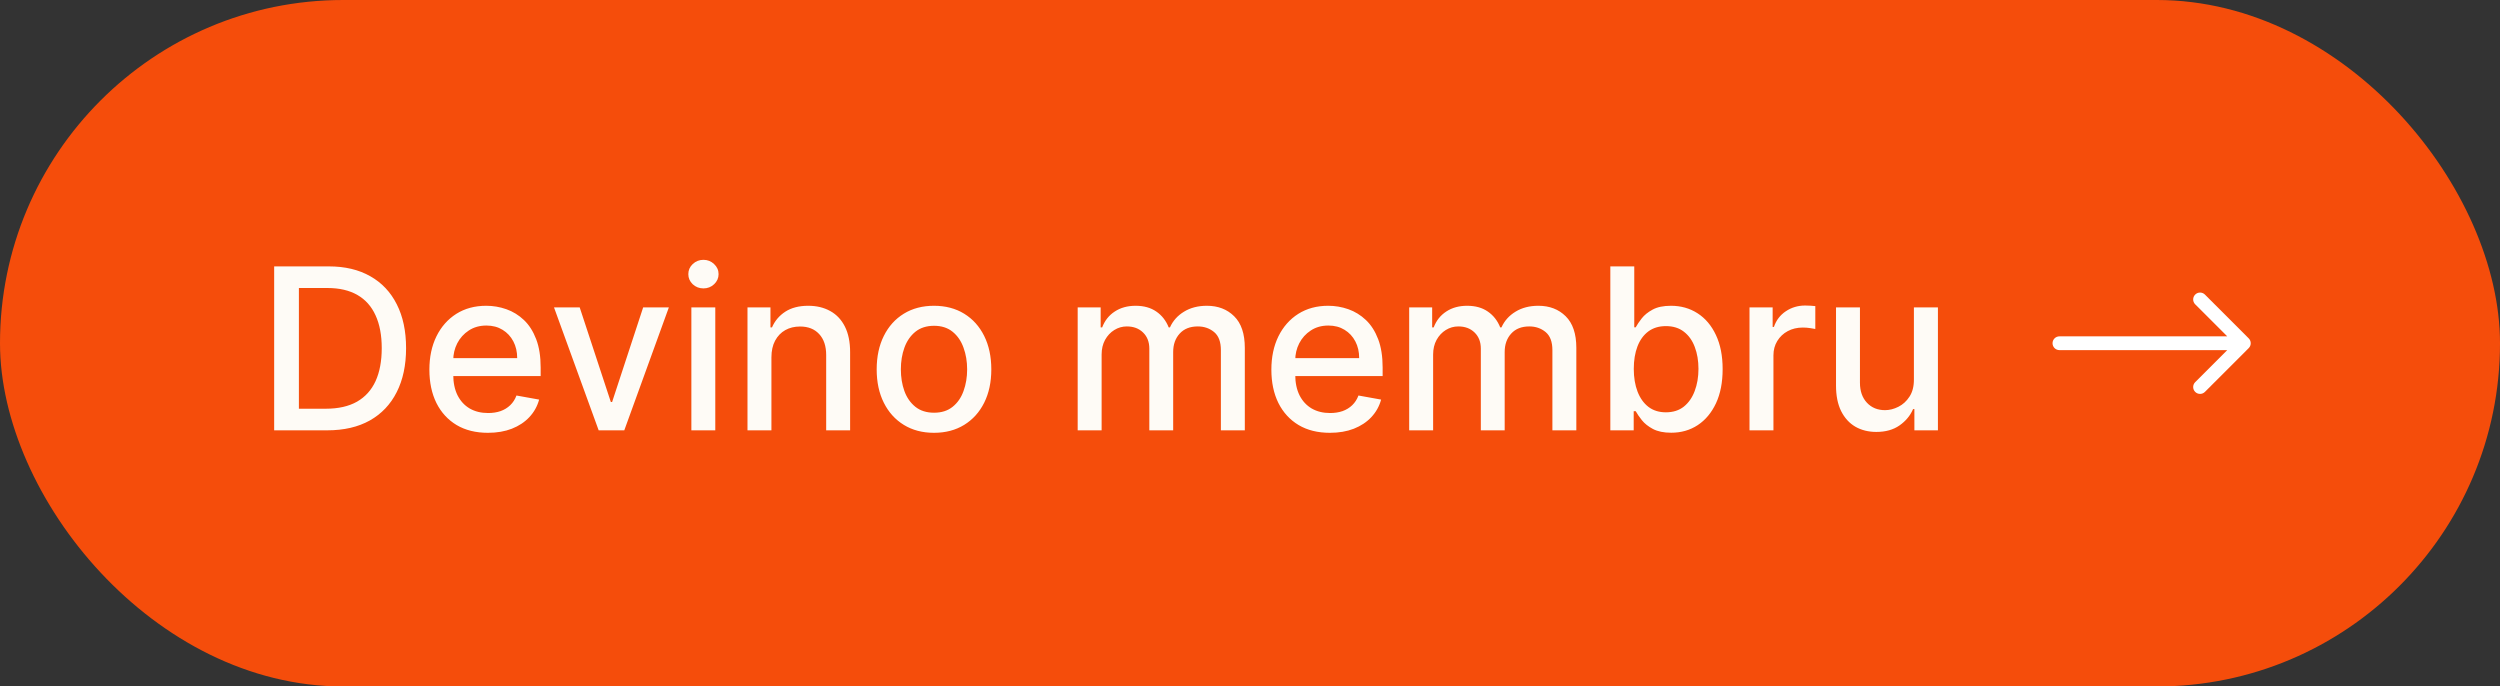
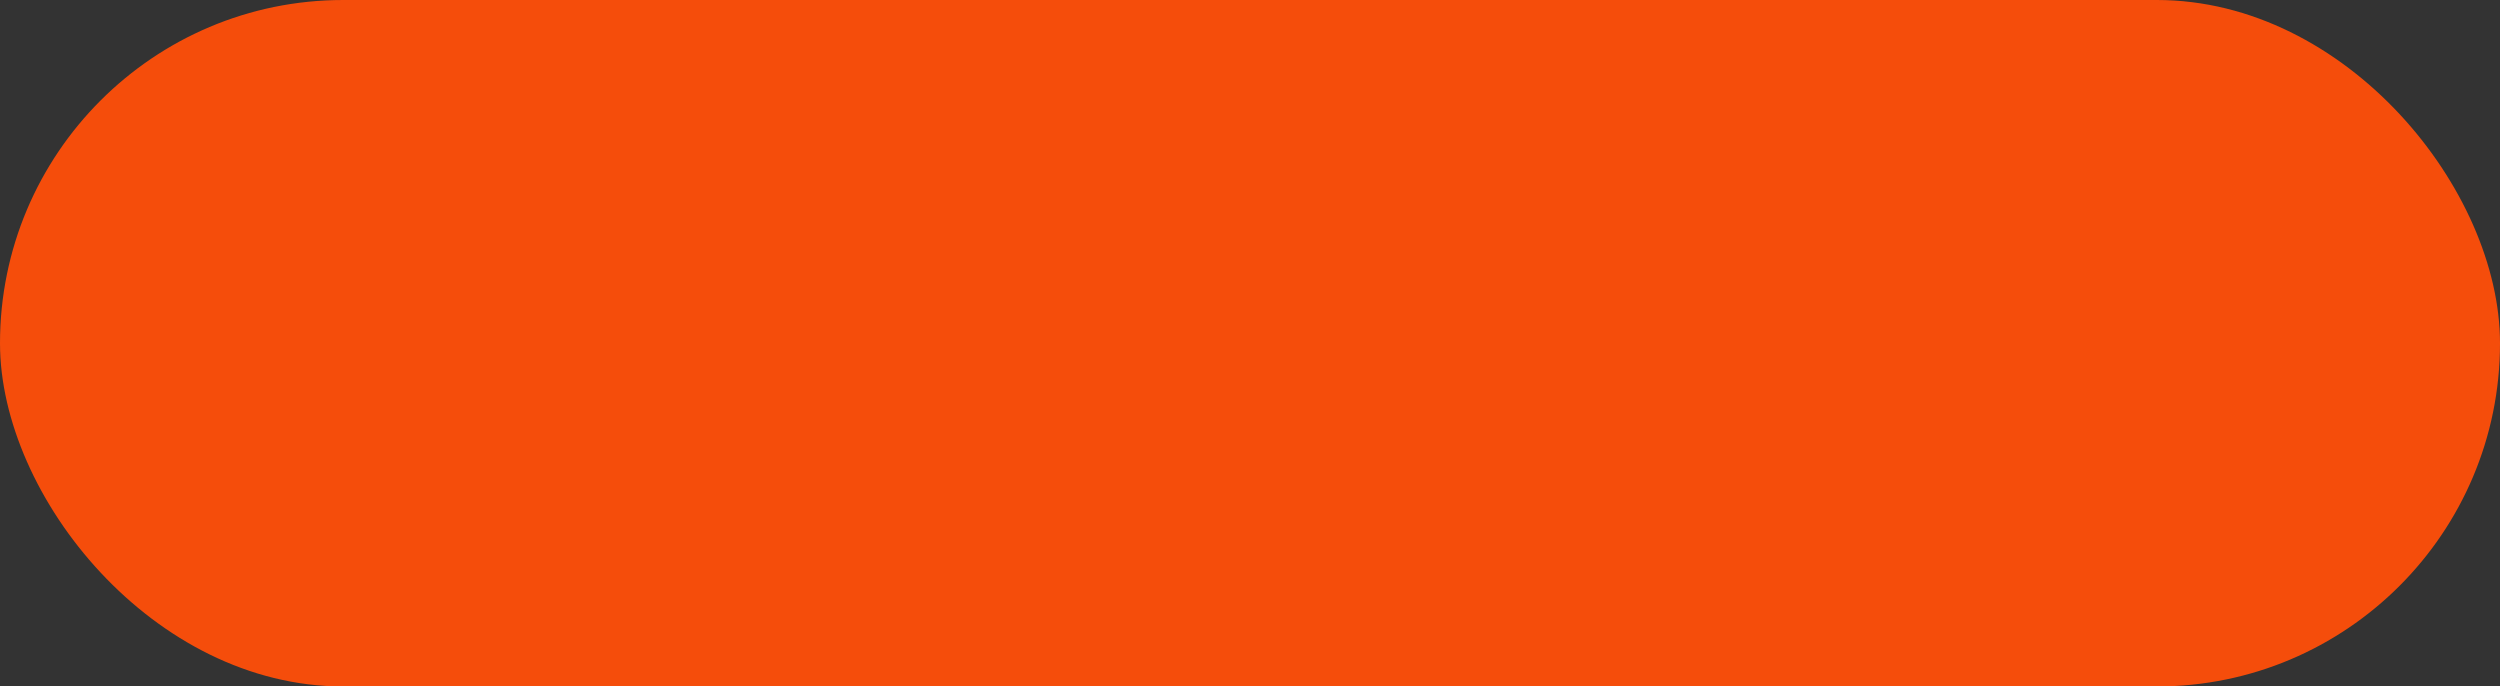
<svg xmlns="http://www.w3.org/2000/svg" width="244" height="67" viewBox="0 0 244 67" fill="none">
  <rect x="0" y="0" width="244" height="67" fill="#333333" stroke="none" />
  <rect width="244" height="67" rx="33.5" fill="#F54D0B" />
-   <path d="M31.938 42H26.758V26H32.102C33.669 26 35.016 26.32 36.141 26.961C37.266 27.596 38.128 28.51 38.727 29.703C39.331 30.891 39.633 32.315 39.633 33.977C39.633 35.643 39.328 37.075 38.719 38.273C38.115 39.471 37.24 40.393 36.094 41.039C34.948 41.68 33.562 42 31.938 42ZM29.172 39.891H31.805C33.023 39.891 34.036 39.661 34.844 39.203C35.651 38.74 36.255 38.07 36.656 37.195C37.057 36.315 37.258 35.242 37.258 33.977C37.258 32.721 37.057 31.656 36.656 30.781C36.26 29.906 35.669 29.242 34.883 28.789C34.096 28.336 33.12 28.109 31.953 28.109H29.172V39.891ZM47.619 42.242C46.437 42.242 45.419 41.99 44.565 41.484C43.715 40.974 43.059 40.258 42.596 39.336C42.137 38.409 41.908 37.323 41.908 36.078C41.908 34.849 42.137 33.766 42.596 32.828C43.059 31.891 43.705 31.159 44.533 30.633C45.367 30.107 46.34 29.844 47.455 29.844C48.132 29.844 48.788 29.956 49.424 30.18C50.059 30.404 50.63 30.755 51.135 31.234C51.64 31.713 52.038 32.336 52.33 33.102C52.622 33.862 52.768 34.786 52.768 35.875V36.703H43.228V34.953H50.478C50.478 34.339 50.353 33.794 50.103 33.32C49.853 32.841 49.502 32.464 49.049 32.188C48.601 31.912 48.075 31.773 47.471 31.773C46.815 31.773 46.242 31.935 45.752 32.258C45.268 32.575 44.893 32.992 44.627 33.508C44.367 34.018 44.236 34.573 44.236 35.172V36.539C44.236 37.341 44.377 38.023 44.658 38.586C44.945 39.148 45.343 39.578 45.853 39.875C46.364 40.167 46.96 40.312 47.643 40.312C48.085 40.312 48.489 40.25 48.853 40.125C49.218 39.995 49.533 39.802 49.799 39.547C50.065 39.292 50.268 38.977 50.408 38.602L52.619 39C52.442 39.651 52.124 40.221 51.666 40.711C51.213 41.195 50.643 41.573 49.955 41.844C49.273 42.109 48.494 42.242 47.619 42.242ZM65.281 30L60.93 42H58.43L54.07 30H56.578L59.617 39.234H59.742L62.773 30H65.281ZM67.477 42V30H69.812V42H67.477ZM68.656 28.148C68.25 28.148 67.901 28.013 67.609 27.742C67.323 27.466 67.18 27.138 67.18 26.758C67.18 26.372 67.323 26.044 67.609 25.773C67.901 25.497 68.25 25.359 68.656 25.359C69.062 25.359 69.409 25.497 69.695 25.773C69.987 26.044 70.133 26.372 70.133 26.758C70.133 27.138 69.987 27.466 69.695 27.742C69.409 28.013 69.062 28.148 68.656 28.148ZM75.291 34.875V42H72.955V30H75.197V31.953H75.346C75.622 31.318 76.054 30.807 76.643 30.422C77.236 30.037 77.984 29.844 78.885 29.844C79.703 29.844 80.419 30.016 81.033 30.359C81.648 30.698 82.124 31.203 82.463 31.875C82.801 32.547 82.971 33.378 82.971 34.367V42H80.635V34.648C80.635 33.779 80.408 33.099 79.955 32.609C79.502 32.115 78.88 31.867 78.088 31.867C77.546 31.867 77.064 31.984 76.643 32.219C76.226 32.453 75.895 32.797 75.65 33.25C75.411 33.698 75.291 34.24 75.291 34.875ZM91.158 42.242C90.033 42.242 89.051 41.984 88.213 41.469C87.374 40.953 86.723 40.232 86.26 39.305C85.796 38.378 85.564 37.294 85.564 36.055C85.564 34.81 85.796 33.721 86.26 32.789C86.723 31.857 87.374 31.133 88.213 30.617C89.051 30.102 90.033 29.844 91.158 29.844C92.283 29.844 93.265 30.102 94.103 30.617C94.942 31.133 95.593 31.857 96.057 32.789C96.52 33.721 96.752 34.81 96.752 36.055C96.752 37.294 96.52 38.378 96.057 39.305C95.593 40.232 94.942 40.953 94.103 41.469C93.265 41.984 92.283 42.242 91.158 42.242ZM91.166 40.281C91.895 40.281 92.499 40.089 92.978 39.703C93.458 39.318 93.812 38.805 94.041 38.164C94.275 37.523 94.393 36.818 94.393 36.047C94.393 35.281 94.275 34.578 94.041 33.938C93.812 33.292 93.458 32.773 92.978 32.383C92.499 31.992 91.895 31.797 91.166 31.797C90.432 31.797 89.822 31.992 89.338 32.383C88.859 32.773 88.502 33.292 88.268 33.938C88.038 34.578 87.924 35.281 87.924 36.047C87.924 36.818 88.038 37.523 88.268 38.164C88.502 38.805 88.859 39.318 89.338 39.703C89.822 40.089 90.432 40.281 91.166 40.281ZM105.182 42V30H107.424V31.953H107.572C107.822 31.292 108.231 30.776 108.799 30.406C109.367 30.031 110.046 29.844 110.838 29.844C111.64 29.844 112.312 30.031 112.854 30.406C113.4 30.781 113.804 31.297 114.064 31.953H114.189C114.476 31.312 114.932 30.802 115.557 30.422C116.182 30.037 116.926 29.844 117.791 29.844C118.88 29.844 119.768 30.185 120.455 30.867C121.148 31.549 121.494 32.578 121.494 33.953V42H119.158V34.172C119.158 33.359 118.937 32.771 118.494 32.406C118.051 32.042 117.523 31.859 116.908 31.859C116.148 31.859 115.557 32.094 115.135 32.562C114.713 33.026 114.502 33.622 114.502 34.352V42H112.174V34.023C112.174 33.372 111.971 32.849 111.564 32.453C111.158 32.057 110.63 31.859 109.979 31.859C109.536 31.859 109.127 31.977 108.752 32.211C108.382 32.44 108.083 32.76 107.854 33.172C107.63 33.583 107.518 34.06 107.518 34.602V42H105.182ZM129.797 42.242C128.615 42.242 127.596 41.99 126.742 41.484C125.893 40.974 125.237 40.258 124.773 39.336C124.315 38.409 124.086 37.323 124.086 36.078C124.086 34.849 124.315 33.766 124.773 32.828C125.237 31.891 125.883 31.159 126.711 30.633C127.544 30.107 128.518 29.844 129.633 29.844C130.31 29.844 130.966 29.956 131.602 30.18C132.237 30.404 132.807 30.755 133.313 31.234C133.818 31.713 134.216 32.336 134.508 33.102C134.799 33.862 134.945 34.786 134.945 35.875V36.703H125.406V34.953H132.656C132.656 34.339 132.531 33.794 132.281 33.32C132.031 32.841 131.68 32.464 131.227 32.188C130.779 31.912 130.253 31.773 129.648 31.773C128.992 31.773 128.419 31.935 127.93 32.258C127.445 32.575 127.07 32.992 126.805 33.508C126.544 34.018 126.414 34.573 126.414 35.172V36.539C126.414 37.341 126.555 38.023 126.836 38.586C127.122 39.148 127.521 39.578 128.031 39.875C128.542 40.167 129.138 40.312 129.82 40.312C130.263 40.312 130.667 40.25 131.031 40.125C131.396 39.995 131.711 39.802 131.977 39.547C132.242 39.292 132.445 38.977 132.586 38.602L134.797 39C134.62 39.651 134.302 40.221 133.844 40.711C133.391 41.195 132.82 41.573 132.133 41.844C131.451 42.109 130.672 42.242 129.797 42.242ZM137.537 42V30H139.779V31.953H139.928C140.178 31.292 140.587 30.776 141.154 30.406C141.722 30.031 142.402 29.844 143.193 29.844C143.995 29.844 144.667 30.031 145.209 30.406C145.756 30.781 146.16 31.297 146.42 31.953H146.545C146.831 31.312 147.287 30.802 147.912 30.422C148.537 30.037 149.282 29.844 150.146 29.844C151.235 29.844 152.123 30.185 152.811 30.867C153.503 31.549 153.85 32.578 153.85 33.953V42H151.514V34.172C151.514 33.359 151.292 32.771 150.85 32.406C150.407 32.042 149.878 31.859 149.264 31.859C148.503 31.859 147.912 32.094 147.49 32.562C147.068 33.026 146.857 33.622 146.857 34.352V42H144.529V34.023C144.529 33.372 144.326 32.849 143.92 32.453C143.514 32.057 142.985 31.859 142.334 31.859C141.891 31.859 141.482 31.977 141.107 32.211C140.738 32.44 140.438 32.76 140.209 33.172C139.985 33.583 139.873 34.06 139.873 34.602V42H137.537ZM157.168 42V26H159.504V31.945H159.645C159.78 31.695 159.975 31.406 160.23 31.078C160.486 30.75 160.84 30.463 161.293 30.219C161.746 29.969 162.345 29.844 163.09 29.844C164.059 29.844 164.923 30.088 165.684 30.578C166.444 31.068 167.04 31.773 167.473 32.695C167.91 33.617 168.129 34.727 168.129 36.023C168.129 37.32 167.913 38.432 167.48 39.359C167.048 40.281 166.454 40.992 165.699 41.492C164.944 41.987 164.082 42.234 163.113 42.234C162.384 42.234 161.788 42.112 161.324 41.867C160.866 41.622 160.507 41.336 160.246 41.008C159.986 40.68 159.785 40.388 159.645 40.133H159.449V42H157.168ZM159.457 36C159.457 36.844 159.579 37.583 159.824 38.219C160.069 38.854 160.423 39.352 160.887 39.711C161.35 40.065 161.918 40.242 162.59 40.242C163.288 40.242 163.871 40.057 164.34 39.688C164.809 39.312 165.163 38.805 165.402 38.164C165.647 37.523 165.77 36.802 165.77 36C165.77 35.208 165.65 34.497 165.41 33.867C165.176 33.237 164.822 32.74 164.348 32.375C163.879 32.01 163.293 31.828 162.59 31.828C161.913 31.828 161.34 32.003 160.871 32.352C160.408 32.7 160.056 33.188 159.816 33.812C159.577 34.438 159.457 35.167 159.457 36ZM170.752 42V30H173.01V31.906H173.135C173.354 31.26 173.739 30.753 174.291 30.383C174.848 30.008 175.479 29.82 176.182 29.82C176.327 29.82 176.499 29.826 176.697 29.836C176.9 29.846 177.059 29.859 177.174 29.875V32.109C177.08 32.083 176.913 32.055 176.674 32.023C176.434 31.987 176.195 31.969 175.955 31.969C175.403 31.969 174.911 32.086 174.479 32.32C174.051 32.55 173.713 32.87 173.463 33.281C173.213 33.688 173.088 34.151 173.088 34.672V42H170.752ZM186.797 37.023V30H189.141V42H186.844V39.922H186.719C186.443 40.562 186 41.096 185.391 41.523C184.786 41.945 184.034 42.156 183.133 42.156C182.362 42.156 181.68 41.987 181.086 41.648C180.497 41.305 180.034 40.797 179.695 40.125C179.362 39.453 179.195 38.622 179.195 37.633V30H181.531V37.352C181.531 38.169 181.758 38.82 182.211 39.305C182.664 39.789 183.253 40.031 183.977 40.031C184.414 40.031 184.849 39.922 185.281 39.703C185.719 39.484 186.081 39.154 186.367 38.711C186.659 38.268 186.802 37.706 186.797 37.023Z" fill="#FEFBF6" />
-   <path d="M201 32.828C200.629 32.828 200.328 33.129 200.328 33.5C200.328 33.871 200.629 34.172 201 34.172L201 32.828ZM219.475 33.975C219.737 33.713 219.737 33.287 219.475 33.025L215.201 28.751C214.938 28.488 214.513 28.488 214.251 28.751C213.988 29.013 213.988 29.438 214.251 29.701L218.05 33.5L214.251 37.299C213.988 37.562 213.988 37.987 214.251 38.249C214.513 38.511 214.938 38.511 215.201 38.249L219.475 33.975ZM201 33.5L201 34.172L219 34.172L219 33.5L219 32.828L201 32.828L201 33.5Z" fill="white" />
</svg>